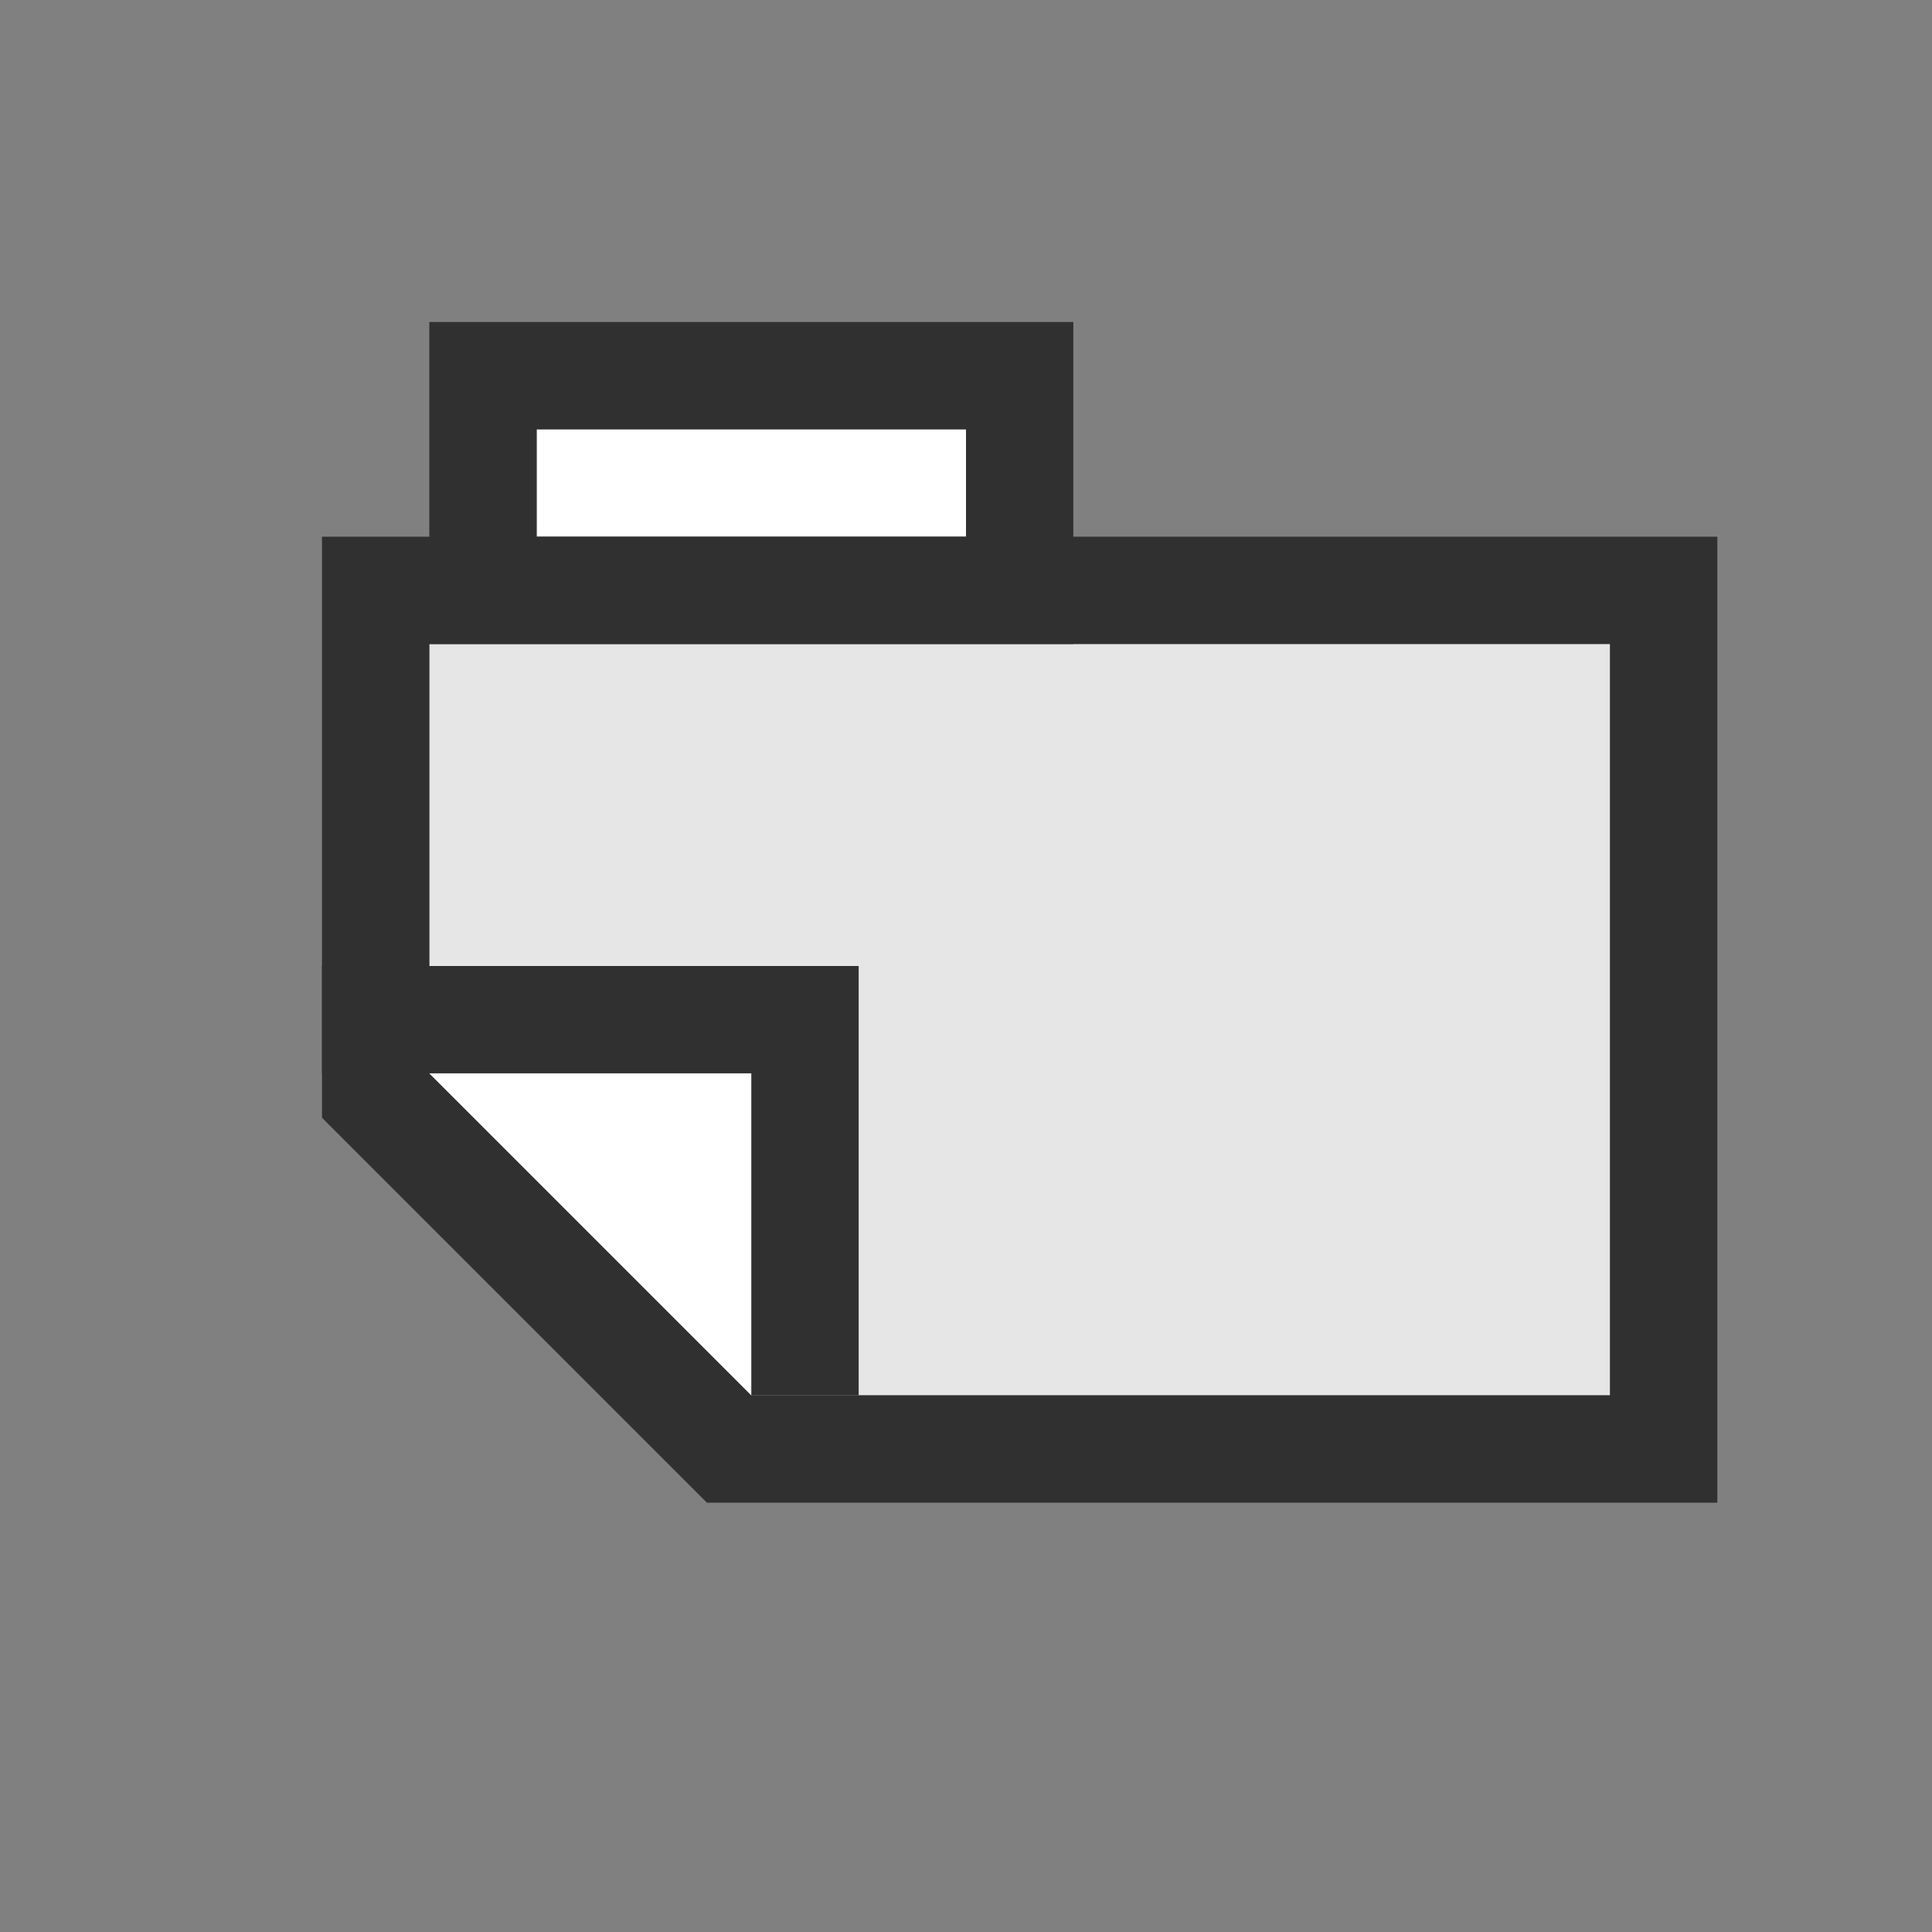
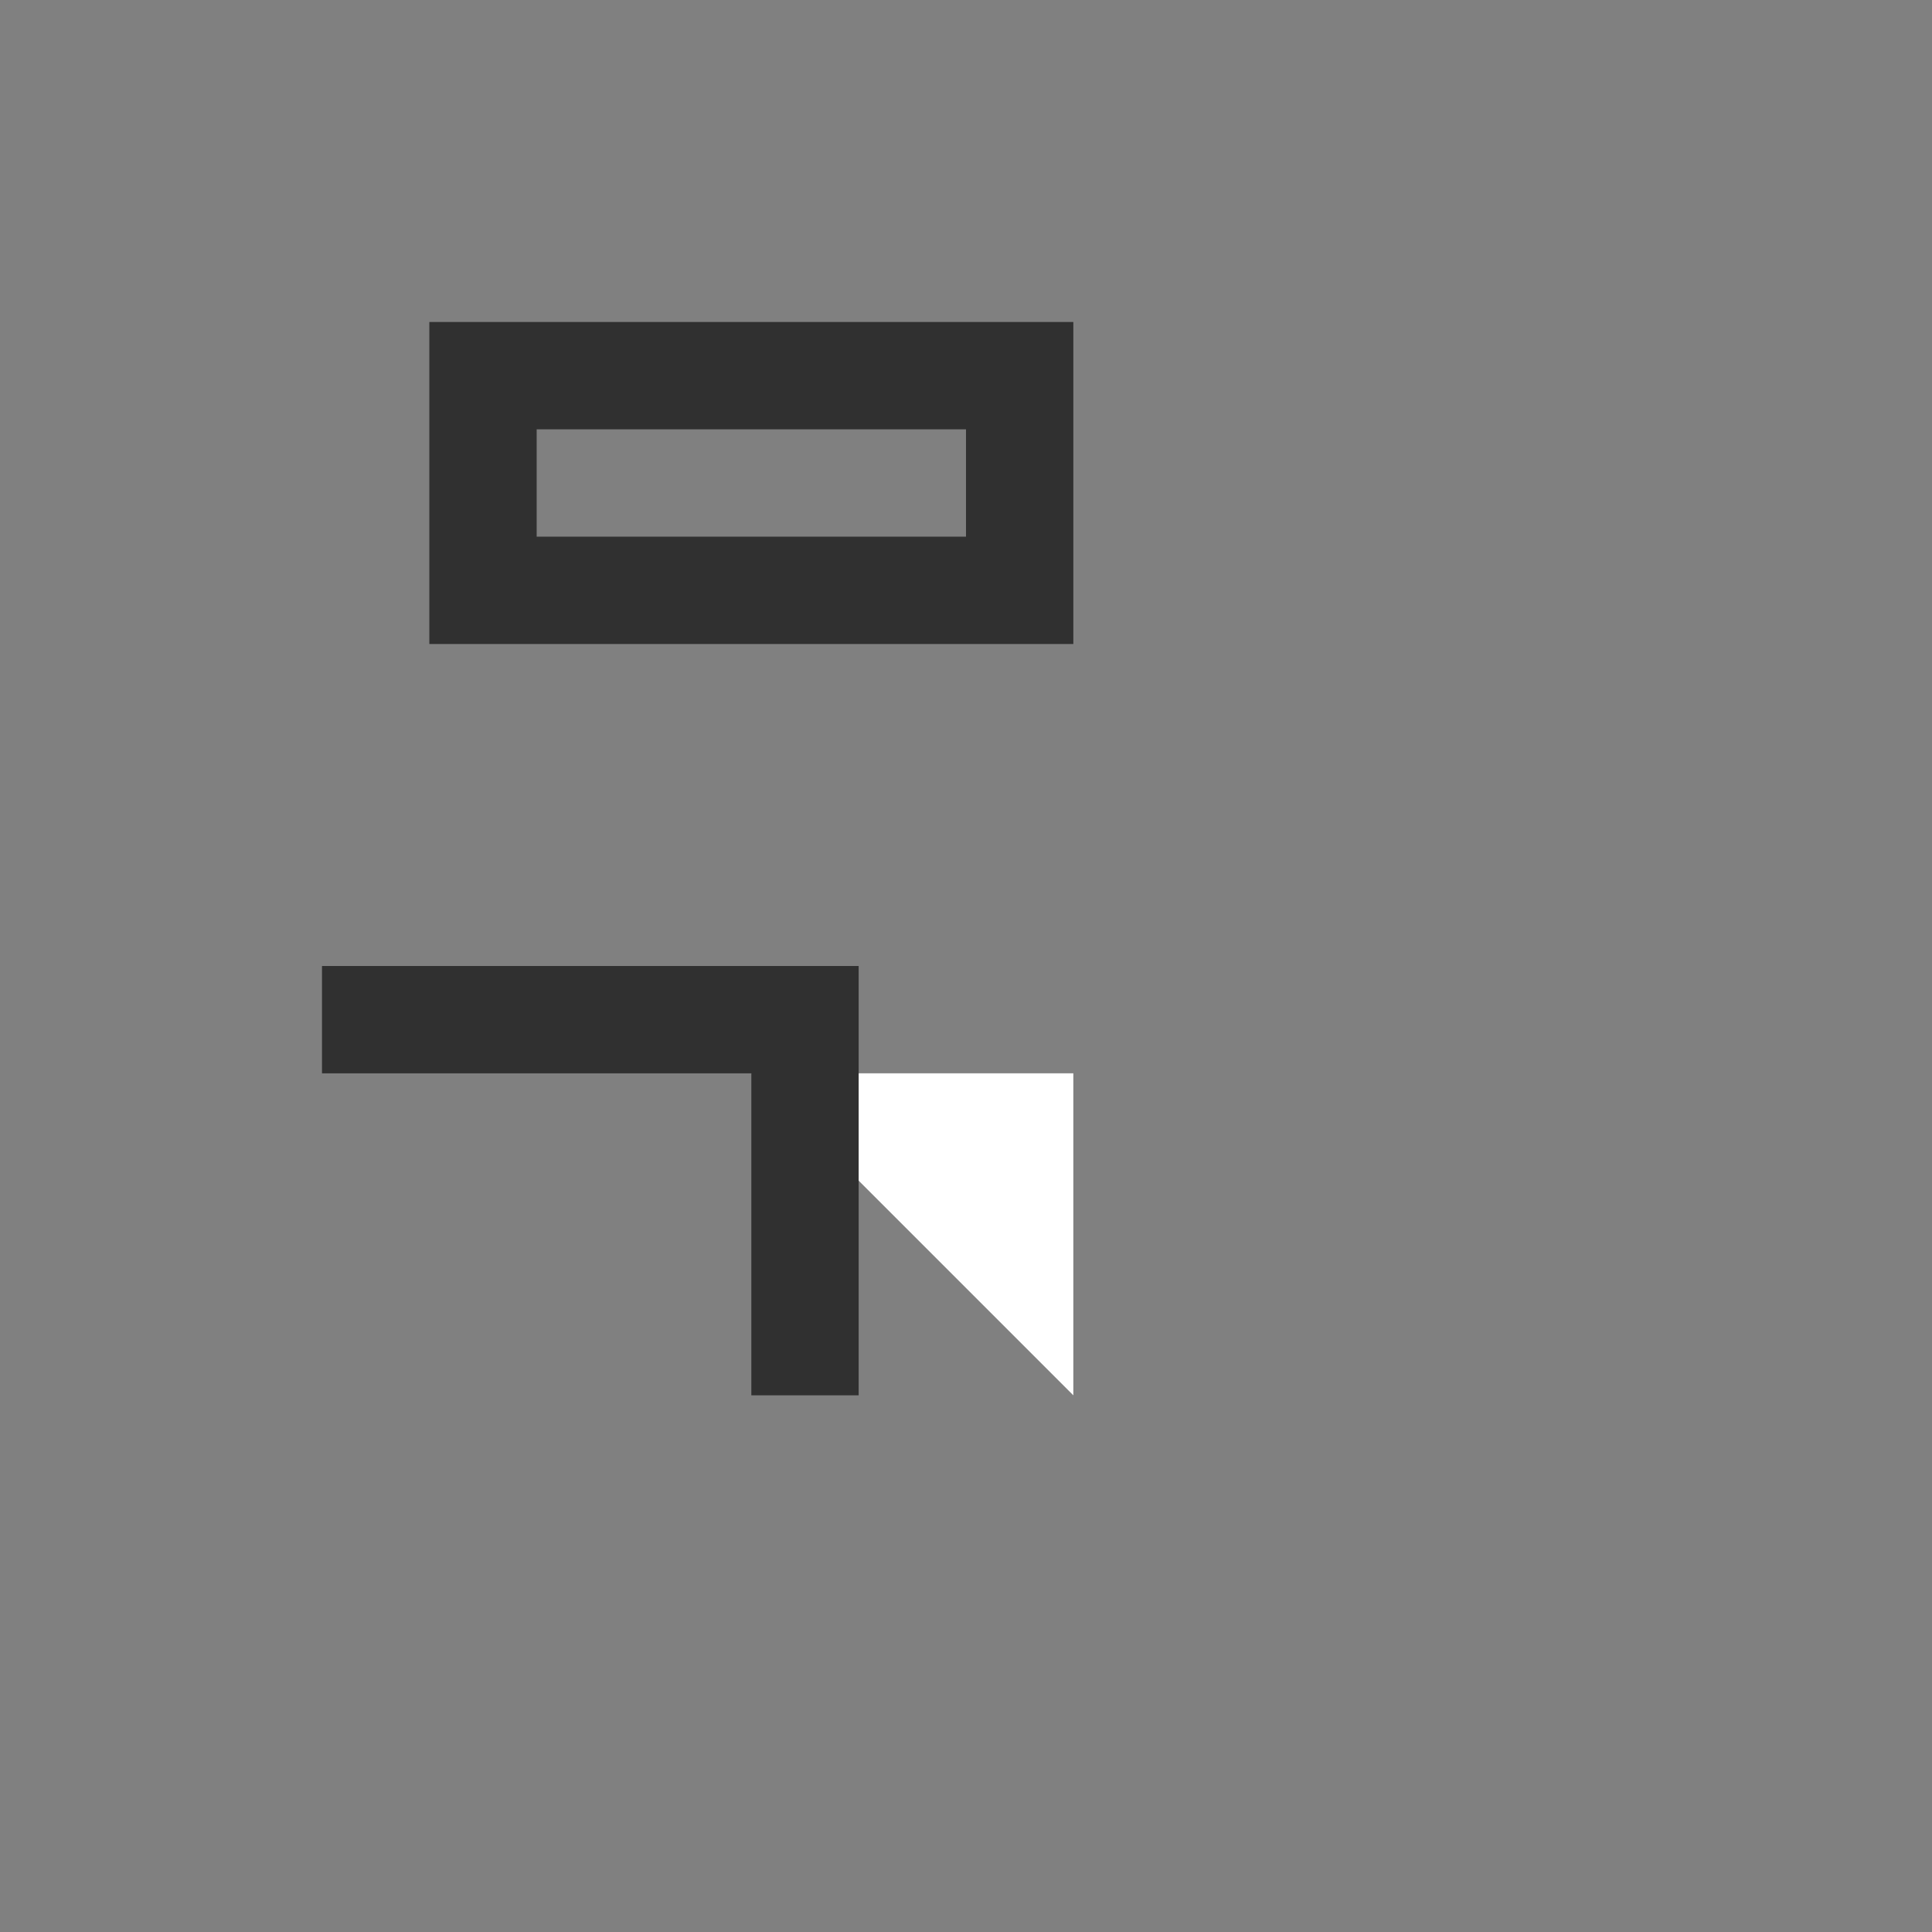
<svg xmlns="http://www.w3.org/2000/svg" width="100%" height="100%" viewBox="0 0 18 18" version="1.1" xml:space="preserve" style="fill-rule:evenodd;clip-rule:evenodd;stroke-linejoin:round;stroke-miterlimit:1.414;" id="svg23">
  <rect x="0" y="0" width="18" height="18" fill="#808080" stroke="none" />
-   <rect x="0" y="0" width="18" height="18" style="fill:none;" id="rect2" />
-   <path d="M15,6l-11,0l0,4l3,3l8,0l0,-7Z" style="fill:#e6e6e6;fill-opacity:1" id="path4" />
-   <path d="M16,5l0,9l-9.414,0l-3.586,-3.586l0,-5.414l13,0Zm-12,1l0,4l3,3l8,0l0,-7l-11,0Z" style="fill:#303030;fill-opacity:1" id="path6" />
-   <path d="M7,10l-3,0l3,3l0,-3Z" style="fill:#fff;" id="path8" />
+   <path d="M7,10l3,3l0,-3Z" style="fill:#fff;" id="path8" />
  <path d="M8,9l0,4l-1,0l0,-3l-4,0l0,-1l5,0Z" style="fill:#303030;fill-opacity:1" id="path10" />
-   <rect x="5" y="4" width="4" height="1" style="fill:#fff;" id="rect12" />
  <path d="M10,6l-6,0l0,-3l6,0l0,3Zm-5,-2l0,1l4,0l0,-1l-4,0Z" style="fill:#303030;fill-opacity:1" id="path14" />
  <defs id="defs21">
    <linearGradient id="_Linear1" x1="0" y1="0" x2="1" y2="0" gradientUnits="userSpaceOnUse" gradientTransform="matrix(-4,5,-5,-4,10,9)">
      <stop offset="0" style="stop-color:#e6e6e6;stop-opacity:1" id="stop16" />
      <stop offset="1" style="stop-color:#989898;stop-opacity:1" id="stop18" />
    </linearGradient>
  </defs>
</svg>